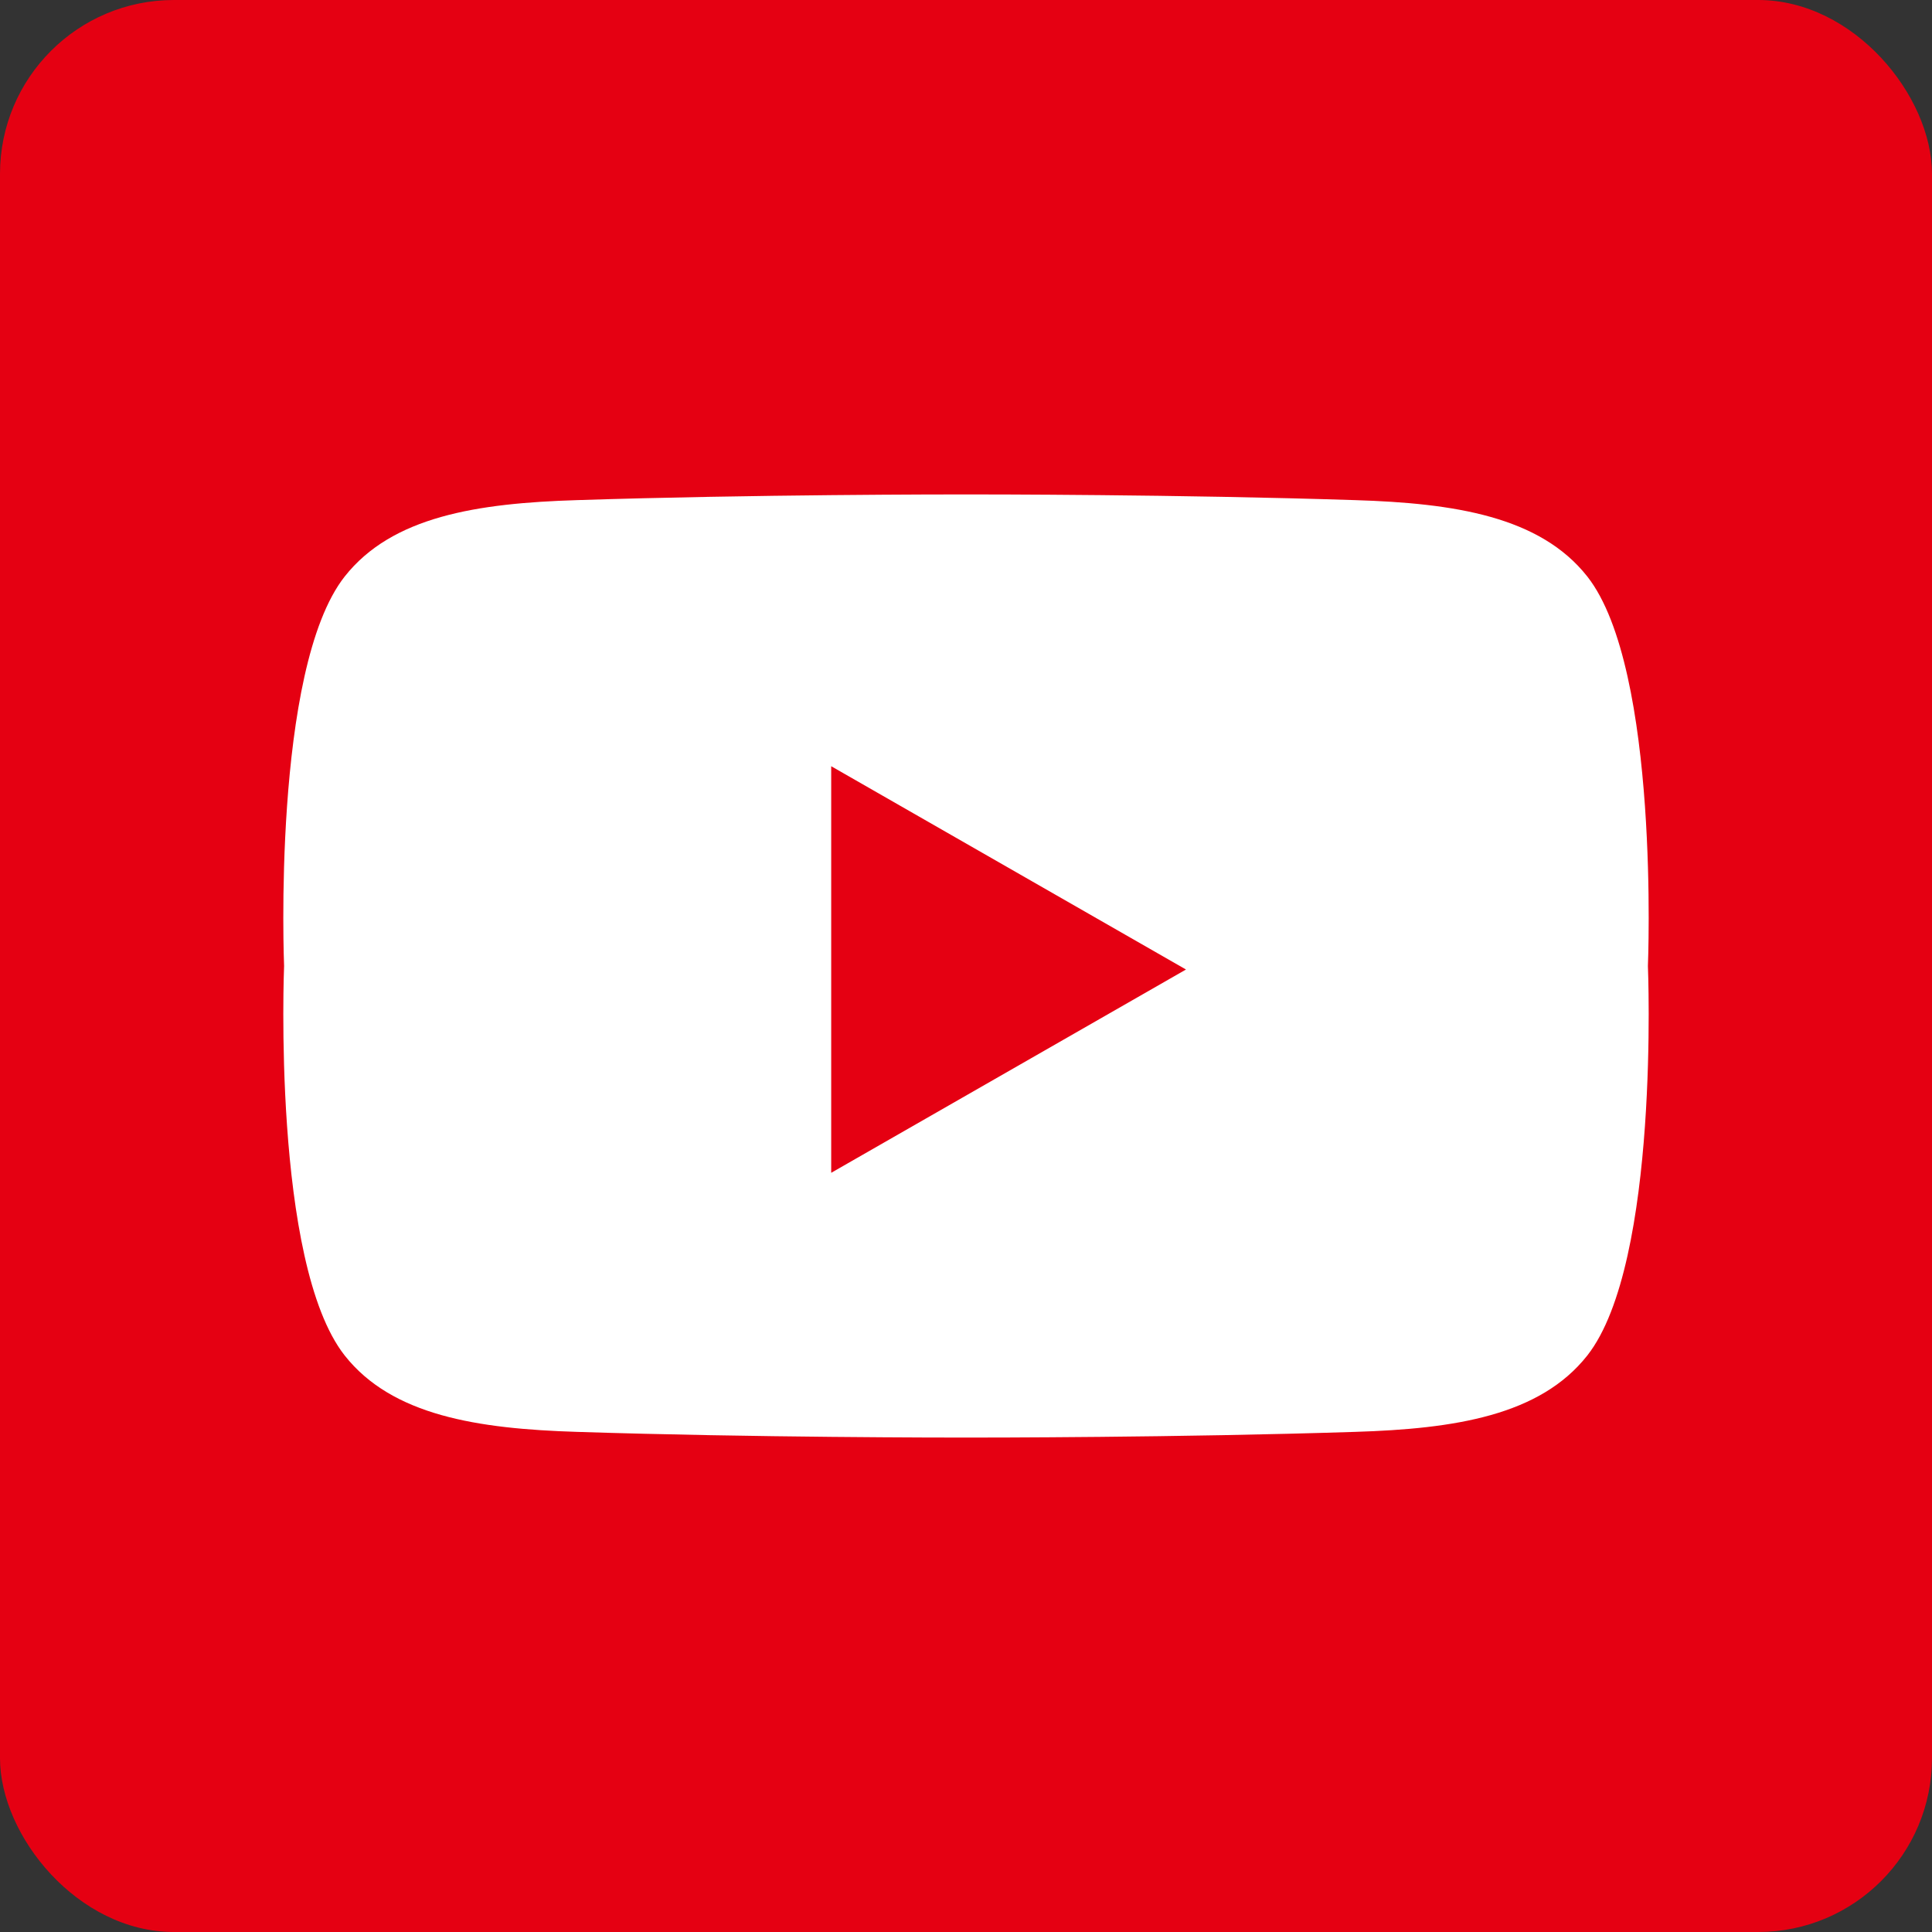
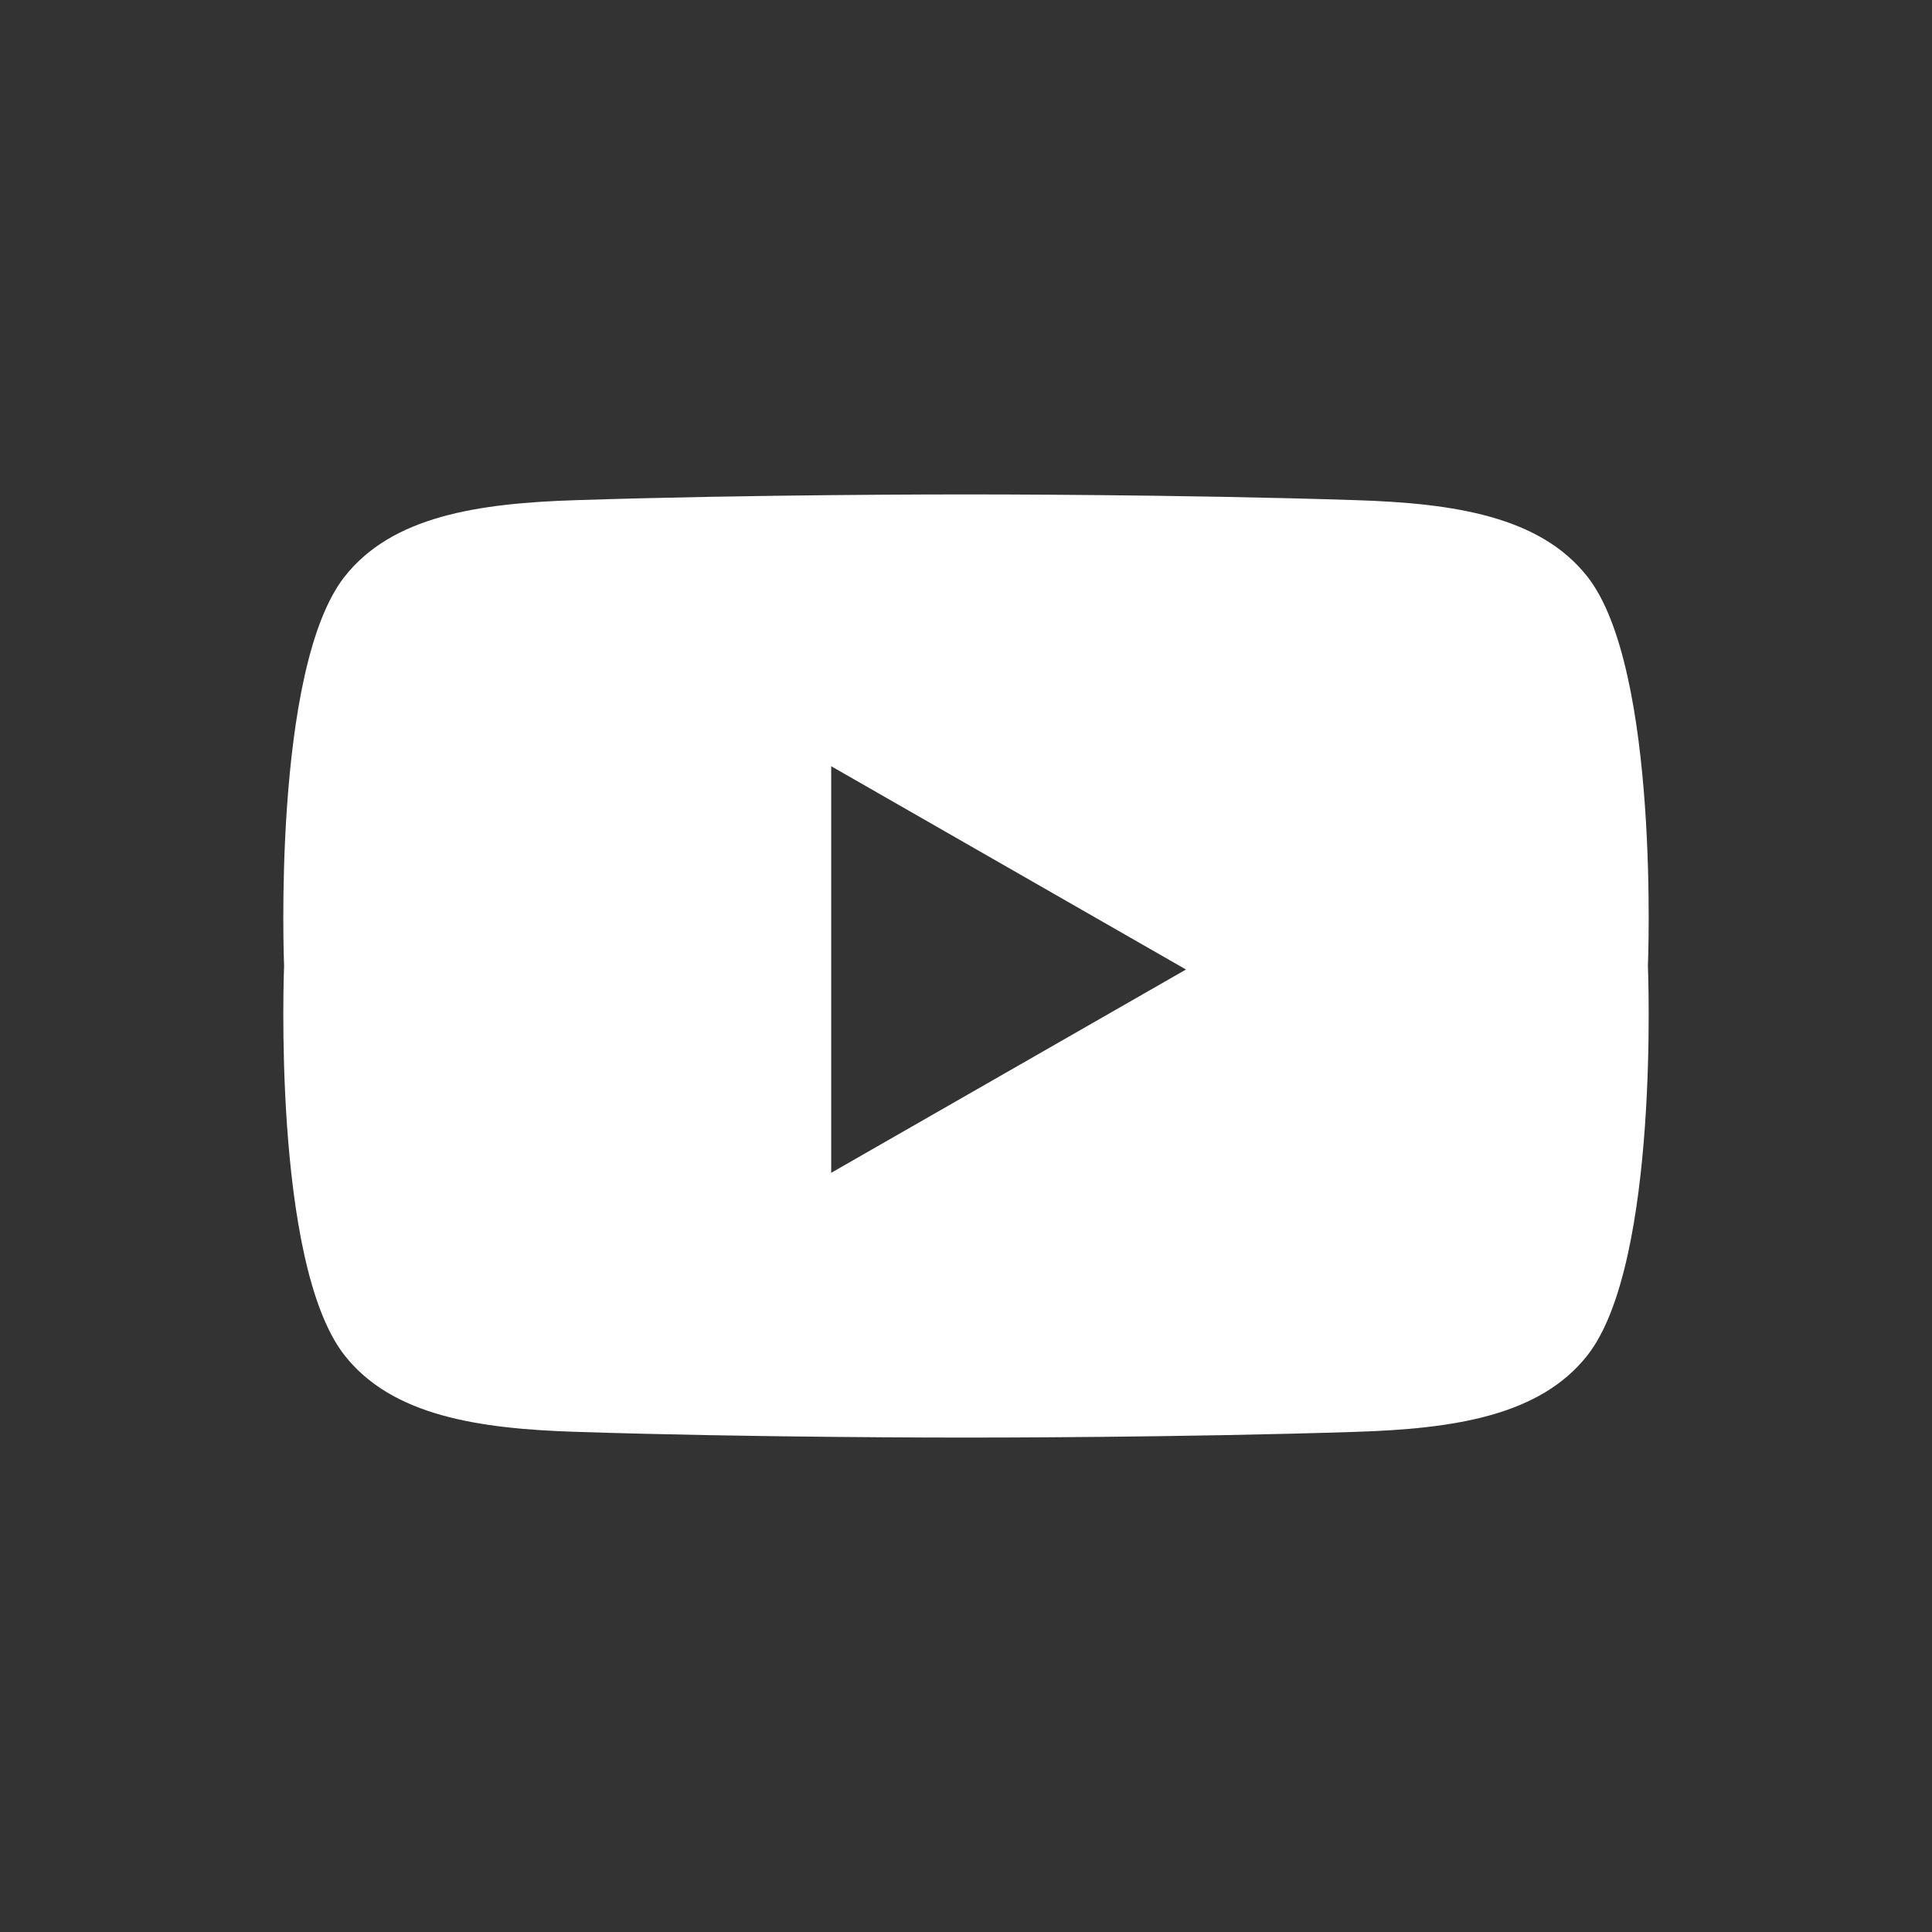
<svg xmlns="http://www.w3.org/2000/svg" id="_レイヤー_2" data-name="レイヤー 2" viewBox="0 0 44 44">
  <rect x="0" y="0" width="44" height="44" fill="#333333" stroke="none" />
  <defs>
    <style>
      .cls-1 {
        fill: #fff;
      }

      .cls-1, .cls-2 {
        stroke-width: 0px;
      }

      .cls-2 {
        fill: #e50012;
      }
    </style>
  </defs>
  <g id="_レイヤー_1-2" data-name="レイヤー 1">
    <g>
-       <rect class="cls-2" width="44" height="44" rx="3.96" ry="3.96" />
      <path class="cls-1" d="M37.53,22s.28,6.76-1.38,8.87c-1.08,1.37-3.02,1.67-5.29,1.74-4.01.13-8.5.13-8.86.13-.36,0-4.85,0-8.86-.13-2.26-.07-4.21-.37-5.29-1.74-1.66-2.11-1.38-8.87-1.38-8.87h0s-.28-6.76,1.38-8.87c1.08-1.37,3.02-1.67,5.29-1.74,4.01-.13,8.5-.13,8.86-.13.36,0,4.85,0,8.86.13,2.26.07,4.21.37,5.29,1.74,1.66,2.11,1.38,8.87,1.38,8.87h0ZM18.93,17.46v9.25l8.08-4.63-8.08-4.63Z" />
    </g>
  </g>
</svg>